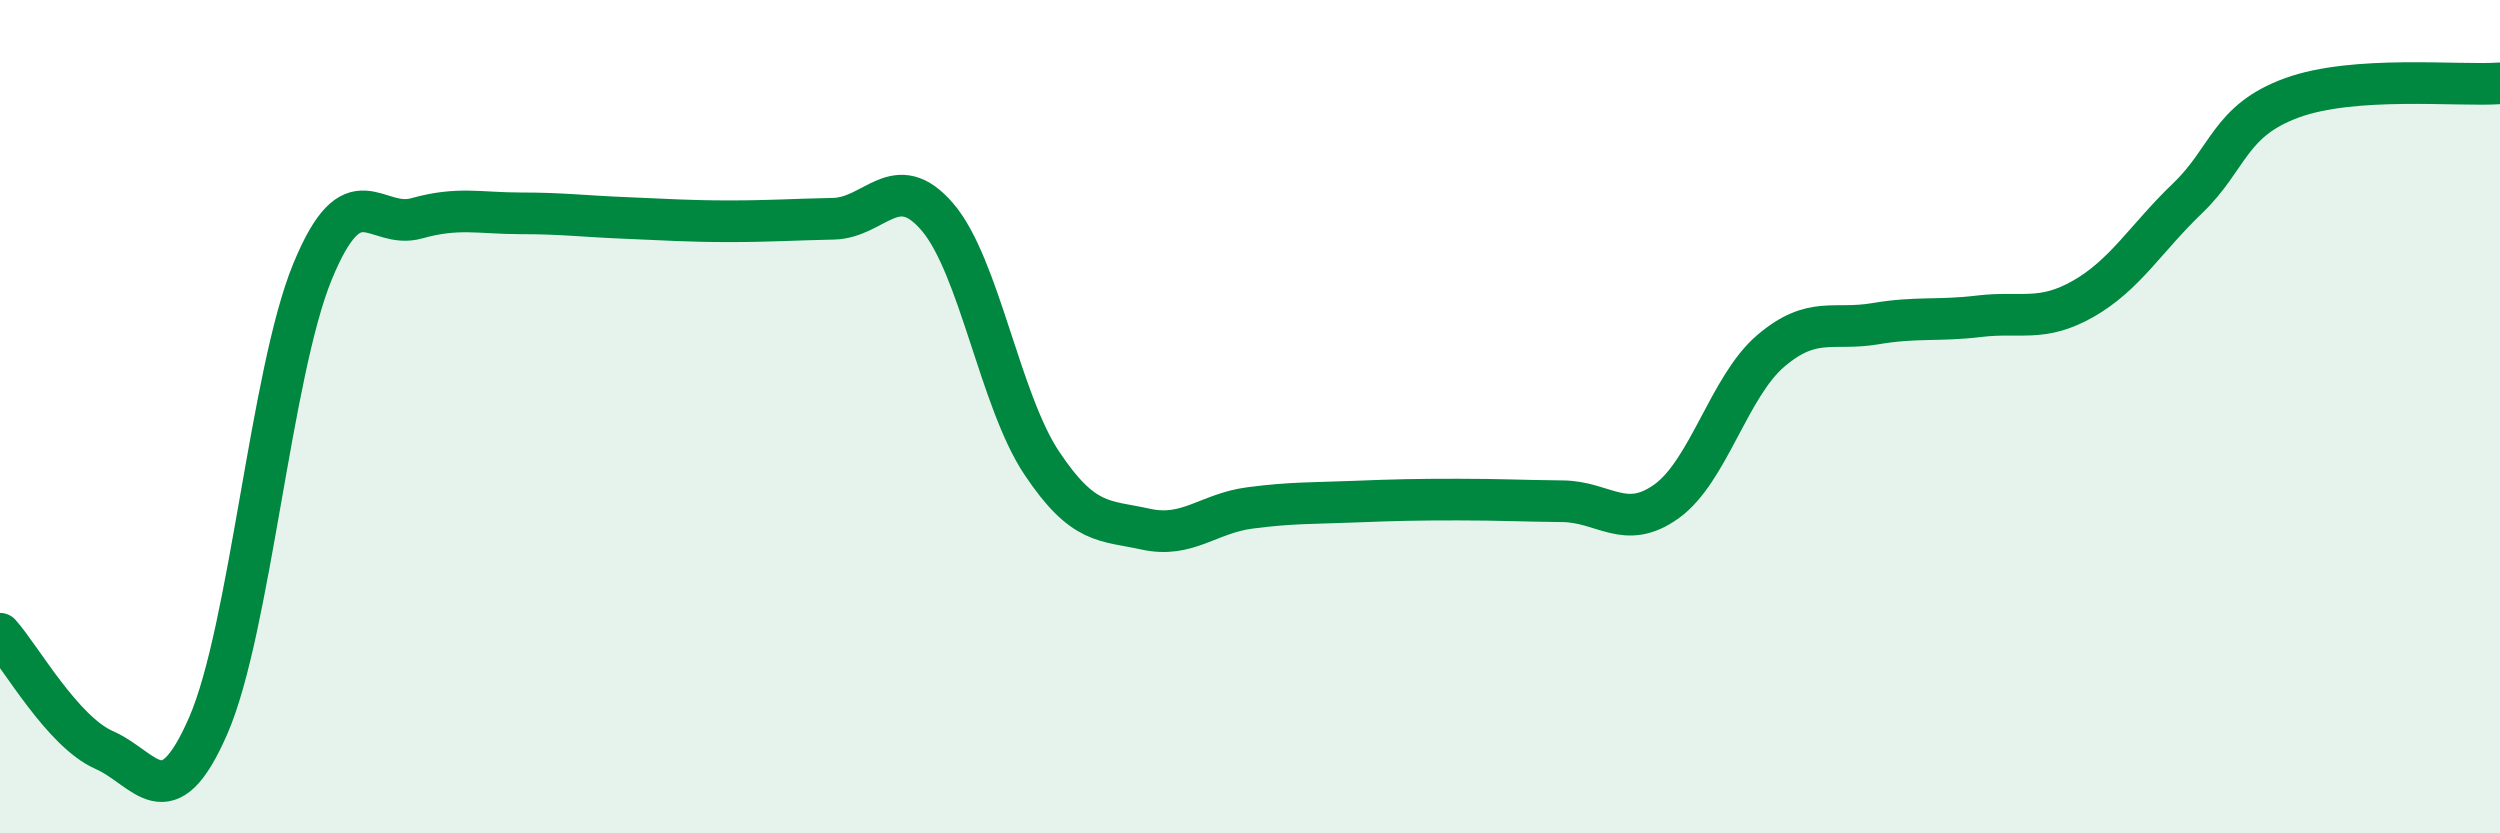
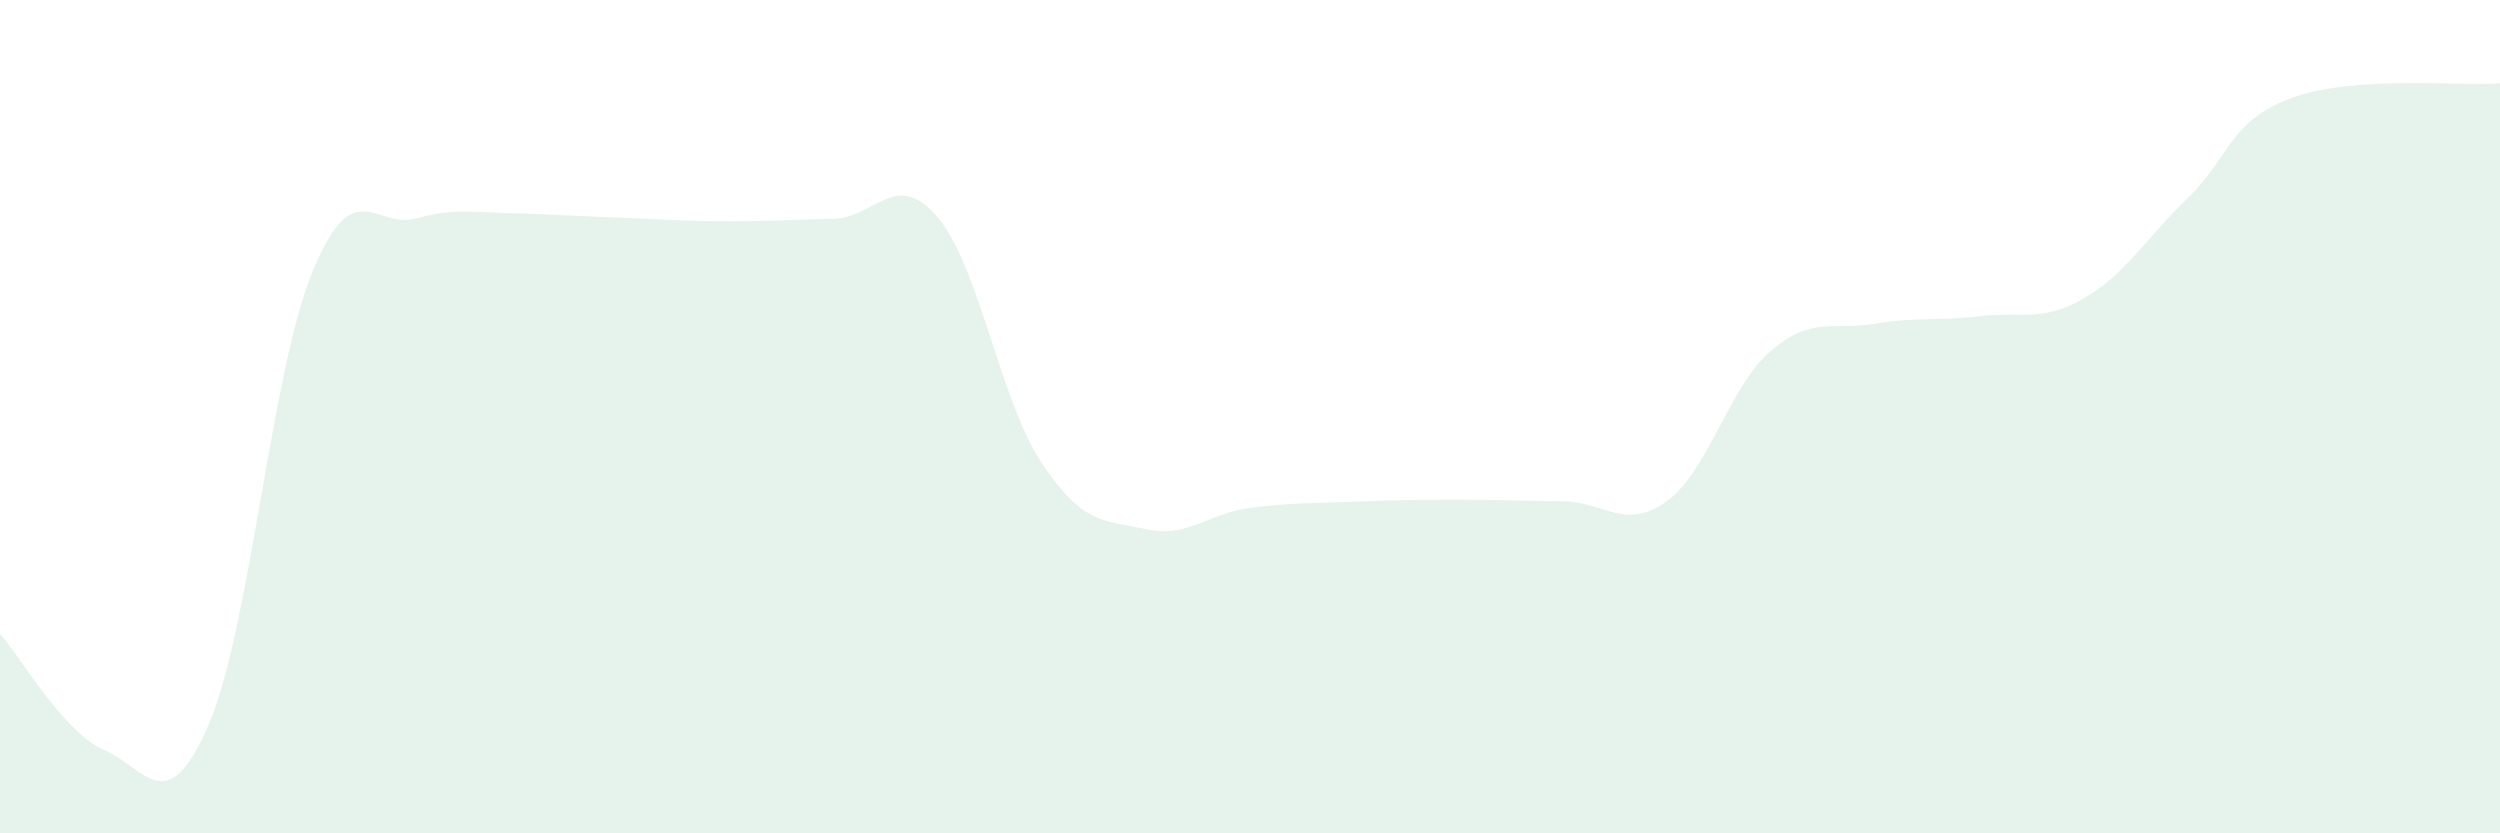
<svg xmlns="http://www.w3.org/2000/svg" width="60" height="20" viewBox="0 0 60 20">
-   <path d="M 0,15.21 C 0.5,15.77 1.5,17.56 2.5,18 C 3.5,18.44 4,19.71 5,17.41 C 6,15.11 6.5,8.95 7.5,6.52 C 8.5,4.09 9,5.52 10,5.24 C 11,4.96 11.5,5.12 12.5,5.12 C 13.5,5.12 14,5.19 15,5.23 C 16,5.27 16.5,5.31 17.5,5.31 C 18.5,5.31 19,5.27 20,5.25 C 21,5.23 21.5,4.04 22.5,5.21 C 23.5,6.38 24,9.61 25,11.11 C 26,12.61 26.5,12.48 27.5,12.7 C 28.5,12.92 29,12.32 30,12.19 C 31,12.06 31.5,12.08 32.5,12.04 C 33.5,12 34,11.99 35,11.99 C 36,11.99 36.5,12.02 37.5,12.03 C 38.5,12.04 39,12.75 40,12.03 C 41,11.31 41.5,9.27 42.5,8.42 C 43.5,7.57 44,7.94 45,7.77 C 46,7.6 46.5,7.71 47.5,7.59 C 48.5,7.47 49,7.74 50,7.17 C 51,6.6 51.5,5.72 52.5,4.76 C 53.5,3.8 53.5,2.9 55,2.35 C 56.5,1.8 59,2.07 60,2L60 20L0 20Z" fill="#008740" opacity="0.1" stroke-linecap="round" stroke-linejoin="round" />
-   <path d="M 0,15.21 C 0.5,15.77 1.5,17.56 2.5,18 C 3.5,18.44 4,19.71 5,17.41 C 6,15.11 6.5,8.95 7.5,6.52 C 8.5,4.09 9,5.52 10,5.24 C 11,4.96 11.5,5.12 12.5,5.12 C 13.5,5.12 14,5.19 15,5.23 C 16,5.27 16.5,5.31 17.5,5.31 C 18.5,5.31 19,5.27 20,5.25 C 21,5.23 21.5,4.04 22.5,5.21 C 23.5,6.38 24,9.61 25,11.11 C 26,12.61 26.5,12.48 27.5,12.7 C 28.5,12.92 29,12.32 30,12.19 C 31,12.06 31.5,12.08 32.5,12.04 C 33.5,12 34,11.99 35,11.99 C 36,11.99 36.5,12.02 37.5,12.03 C 38.5,12.04 39,12.75 40,12.03 C 41,11.31 41.5,9.27 42.5,8.42 C 43.5,7.57 44,7.94 45,7.77 C 46,7.6 46.5,7.71 47.5,7.59 C 48.5,7.47 49,7.74 50,7.17 C 51,6.6 51.5,5.72 52.5,4.76 C 53.5,3.8 53.5,2.9 55,2.35 C 56.5,1.8 59,2.07 60,2" stroke="#008740" stroke-width="1" fill="none" stroke-linecap="round" stroke-linejoin="round" />
+   <path d="M 0,15.21 C 0.5,15.77 1.5,17.56 2.5,18 C 3.5,18.44 4,19.71 5,17.41 C 6,15.11 6.5,8.95 7.5,6.52 C 8.5,4.09 9,5.52 10,5.24 C 11,4.96 11.5,5.12 12.5,5.12 C 16,5.27 16.5,5.31 17.5,5.31 C 18.5,5.31 19,5.27 20,5.25 C 21,5.23 21.5,4.04 22.5,5.21 C 23.5,6.38 24,9.61 25,11.11 C 26,12.61 26.5,12.48 27.5,12.7 C 28.5,12.92 29,12.32 30,12.19 C 31,12.06 31.5,12.08 32.5,12.04 C 33.5,12 34,11.99 35,11.99 C 36,11.99 36.5,12.02 37.5,12.03 C 38.5,12.04 39,12.75 40,12.03 C 41,11.31 41.5,9.27 42.5,8.42 C 43.5,7.57 44,7.94 45,7.77 C 46,7.6 46.5,7.71 47.5,7.59 C 48.5,7.47 49,7.74 50,7.17 C 51,6.6 51.5,5.72 52.5,4.76 C 53.5,3.8 53.5,2.9 55,2.35 C 56.5,1.8 59,2.07 60,2L60 20L0 20Z" fill="#008740" opacity="0.1" stroke-linecap="round" stroke-linejoin="round" />
</svg>